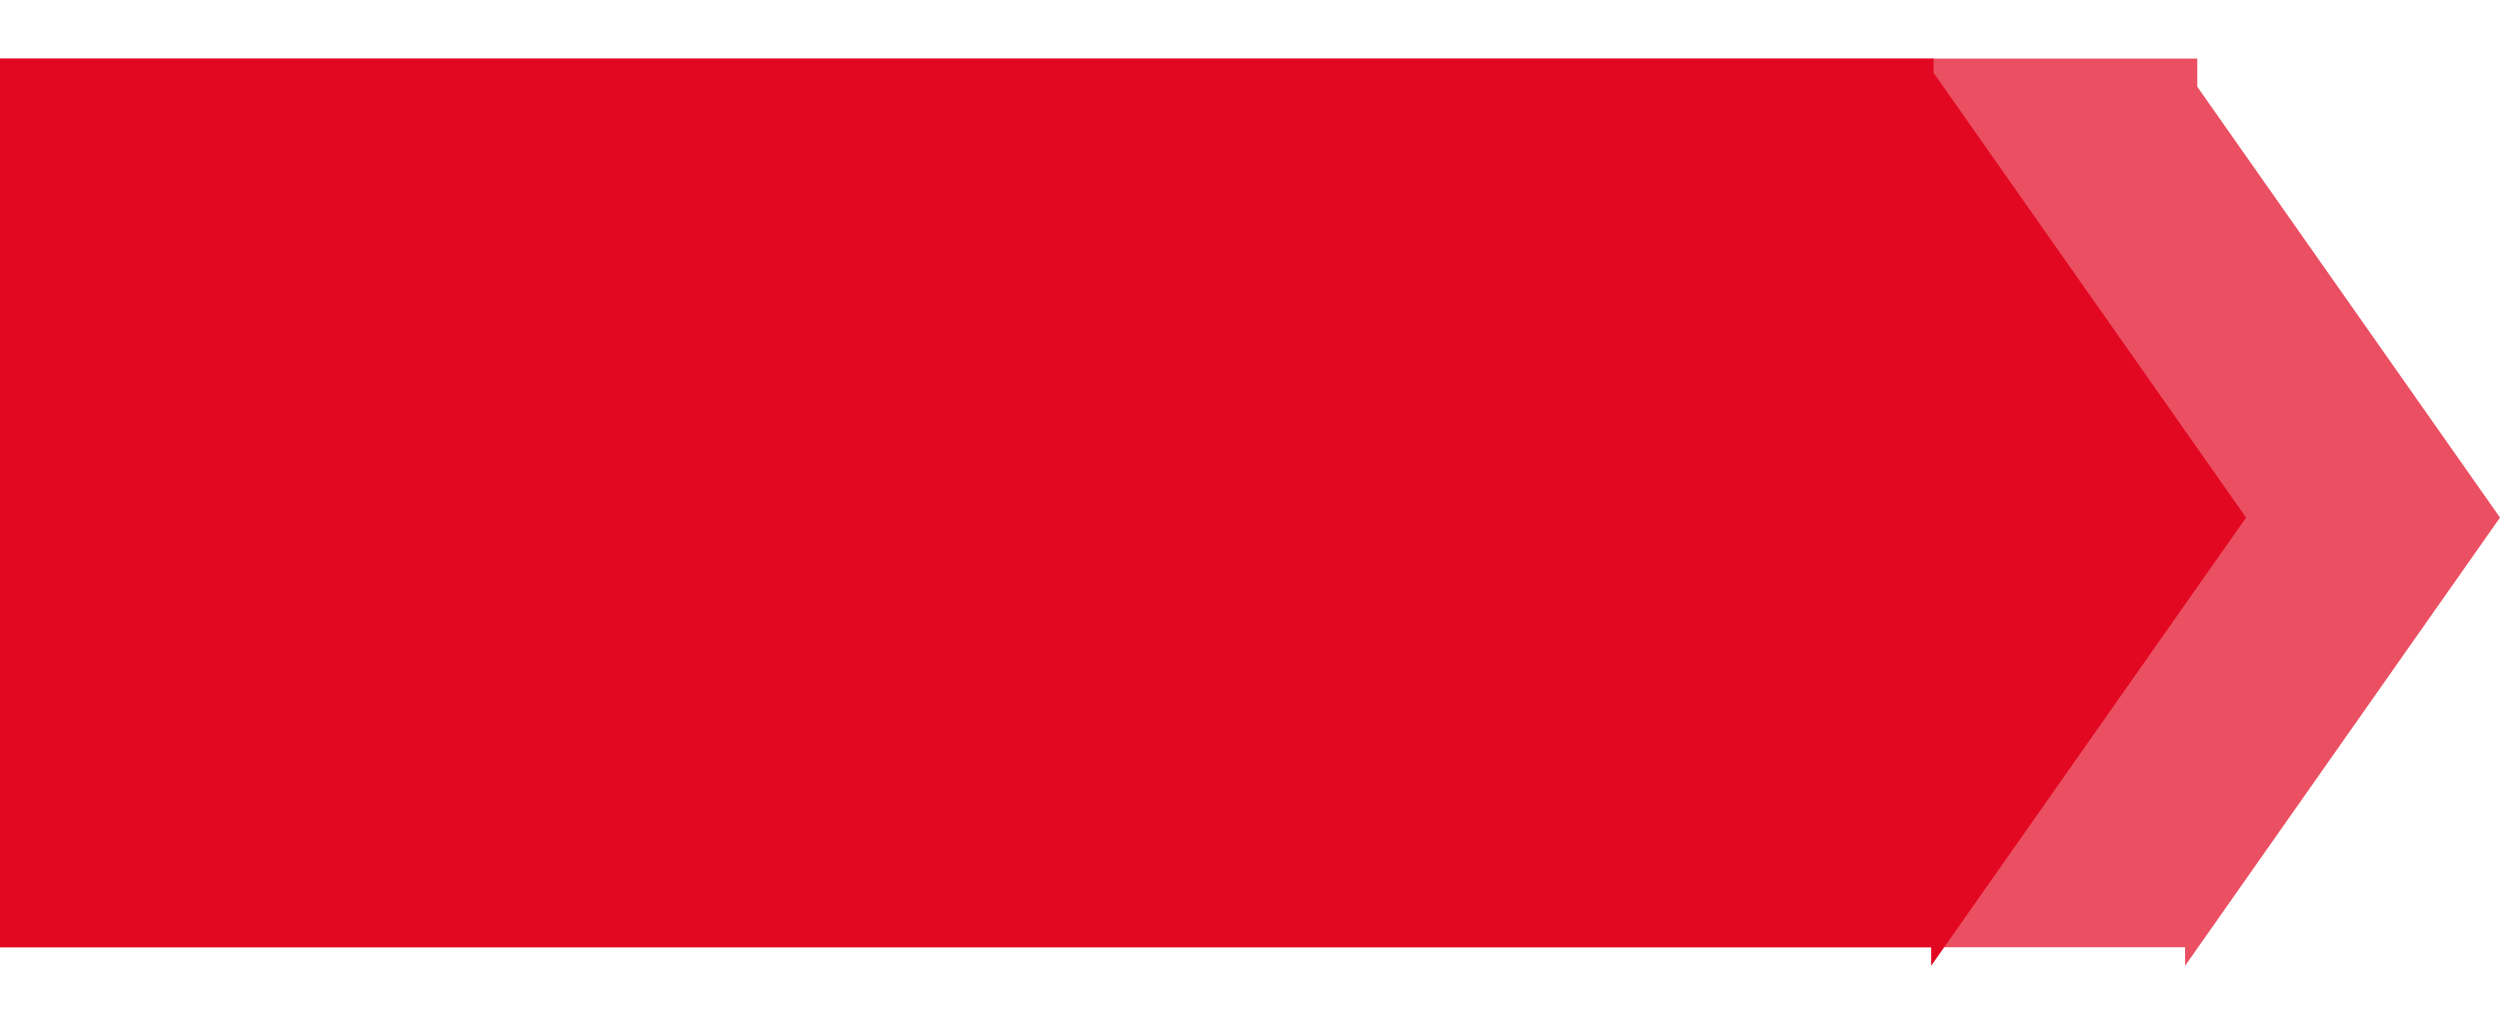
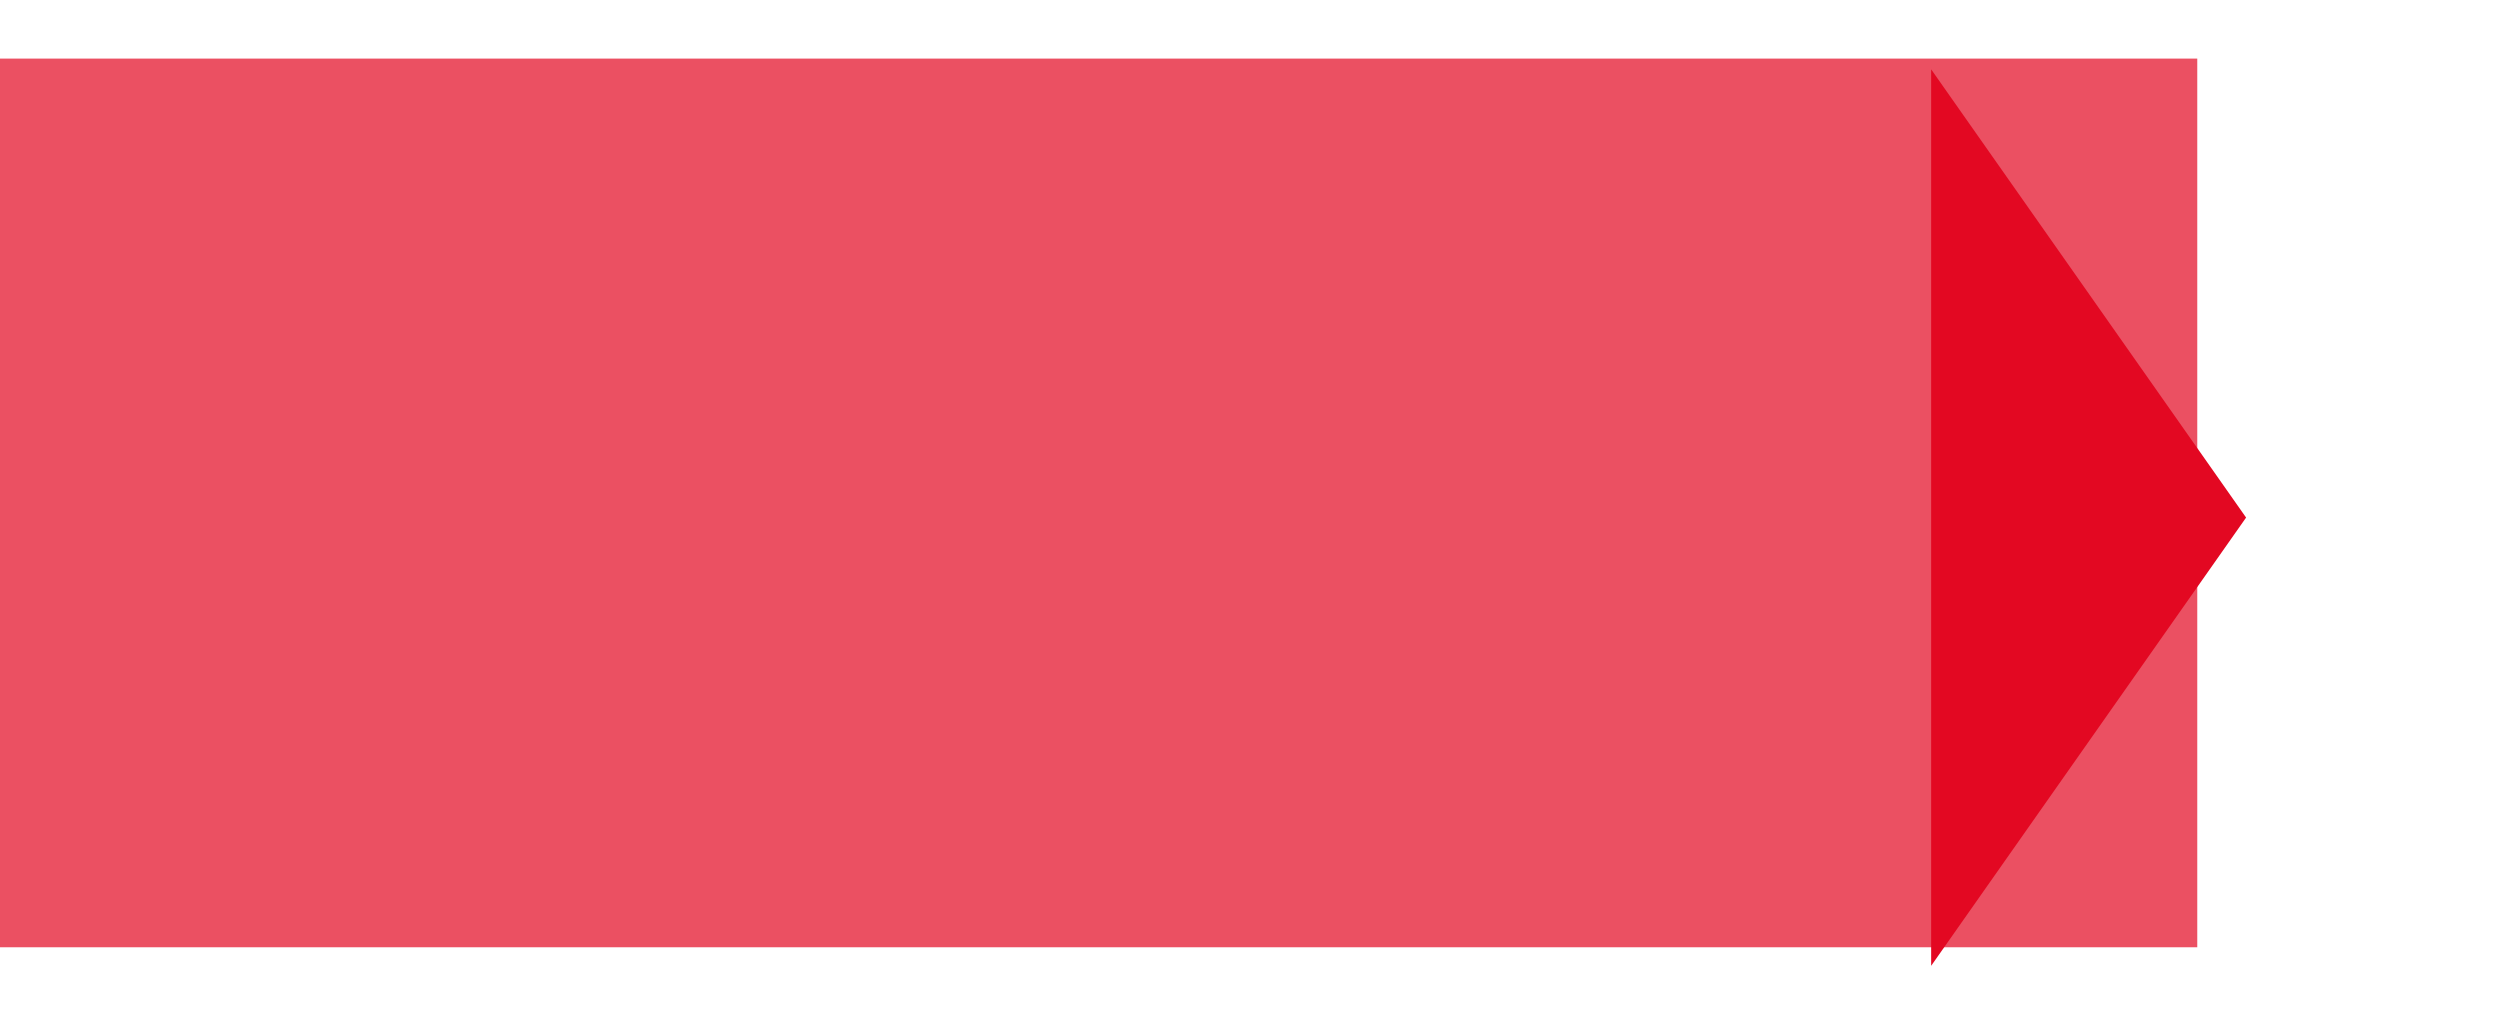
<svg xmlns="http://www.w3.org/2000/svg" width="256" height="106" viewBox="0 0 256 106" fill="none">
  <g opacity="0.71">
    <rect x="-173" y="6" width="398" height="91" fill="#E30822" />
-     <path d="M256 53L223.75 98.899V7.101L256 53Z" fill="#E30822" />
  </g>
-   <rect x="-200" y="6" width="398" height="91" fill="#E30822" />
  <path d="M230 53L197.75 98.899V7.101L230 53Z" fill="#E30822" />
</svg>